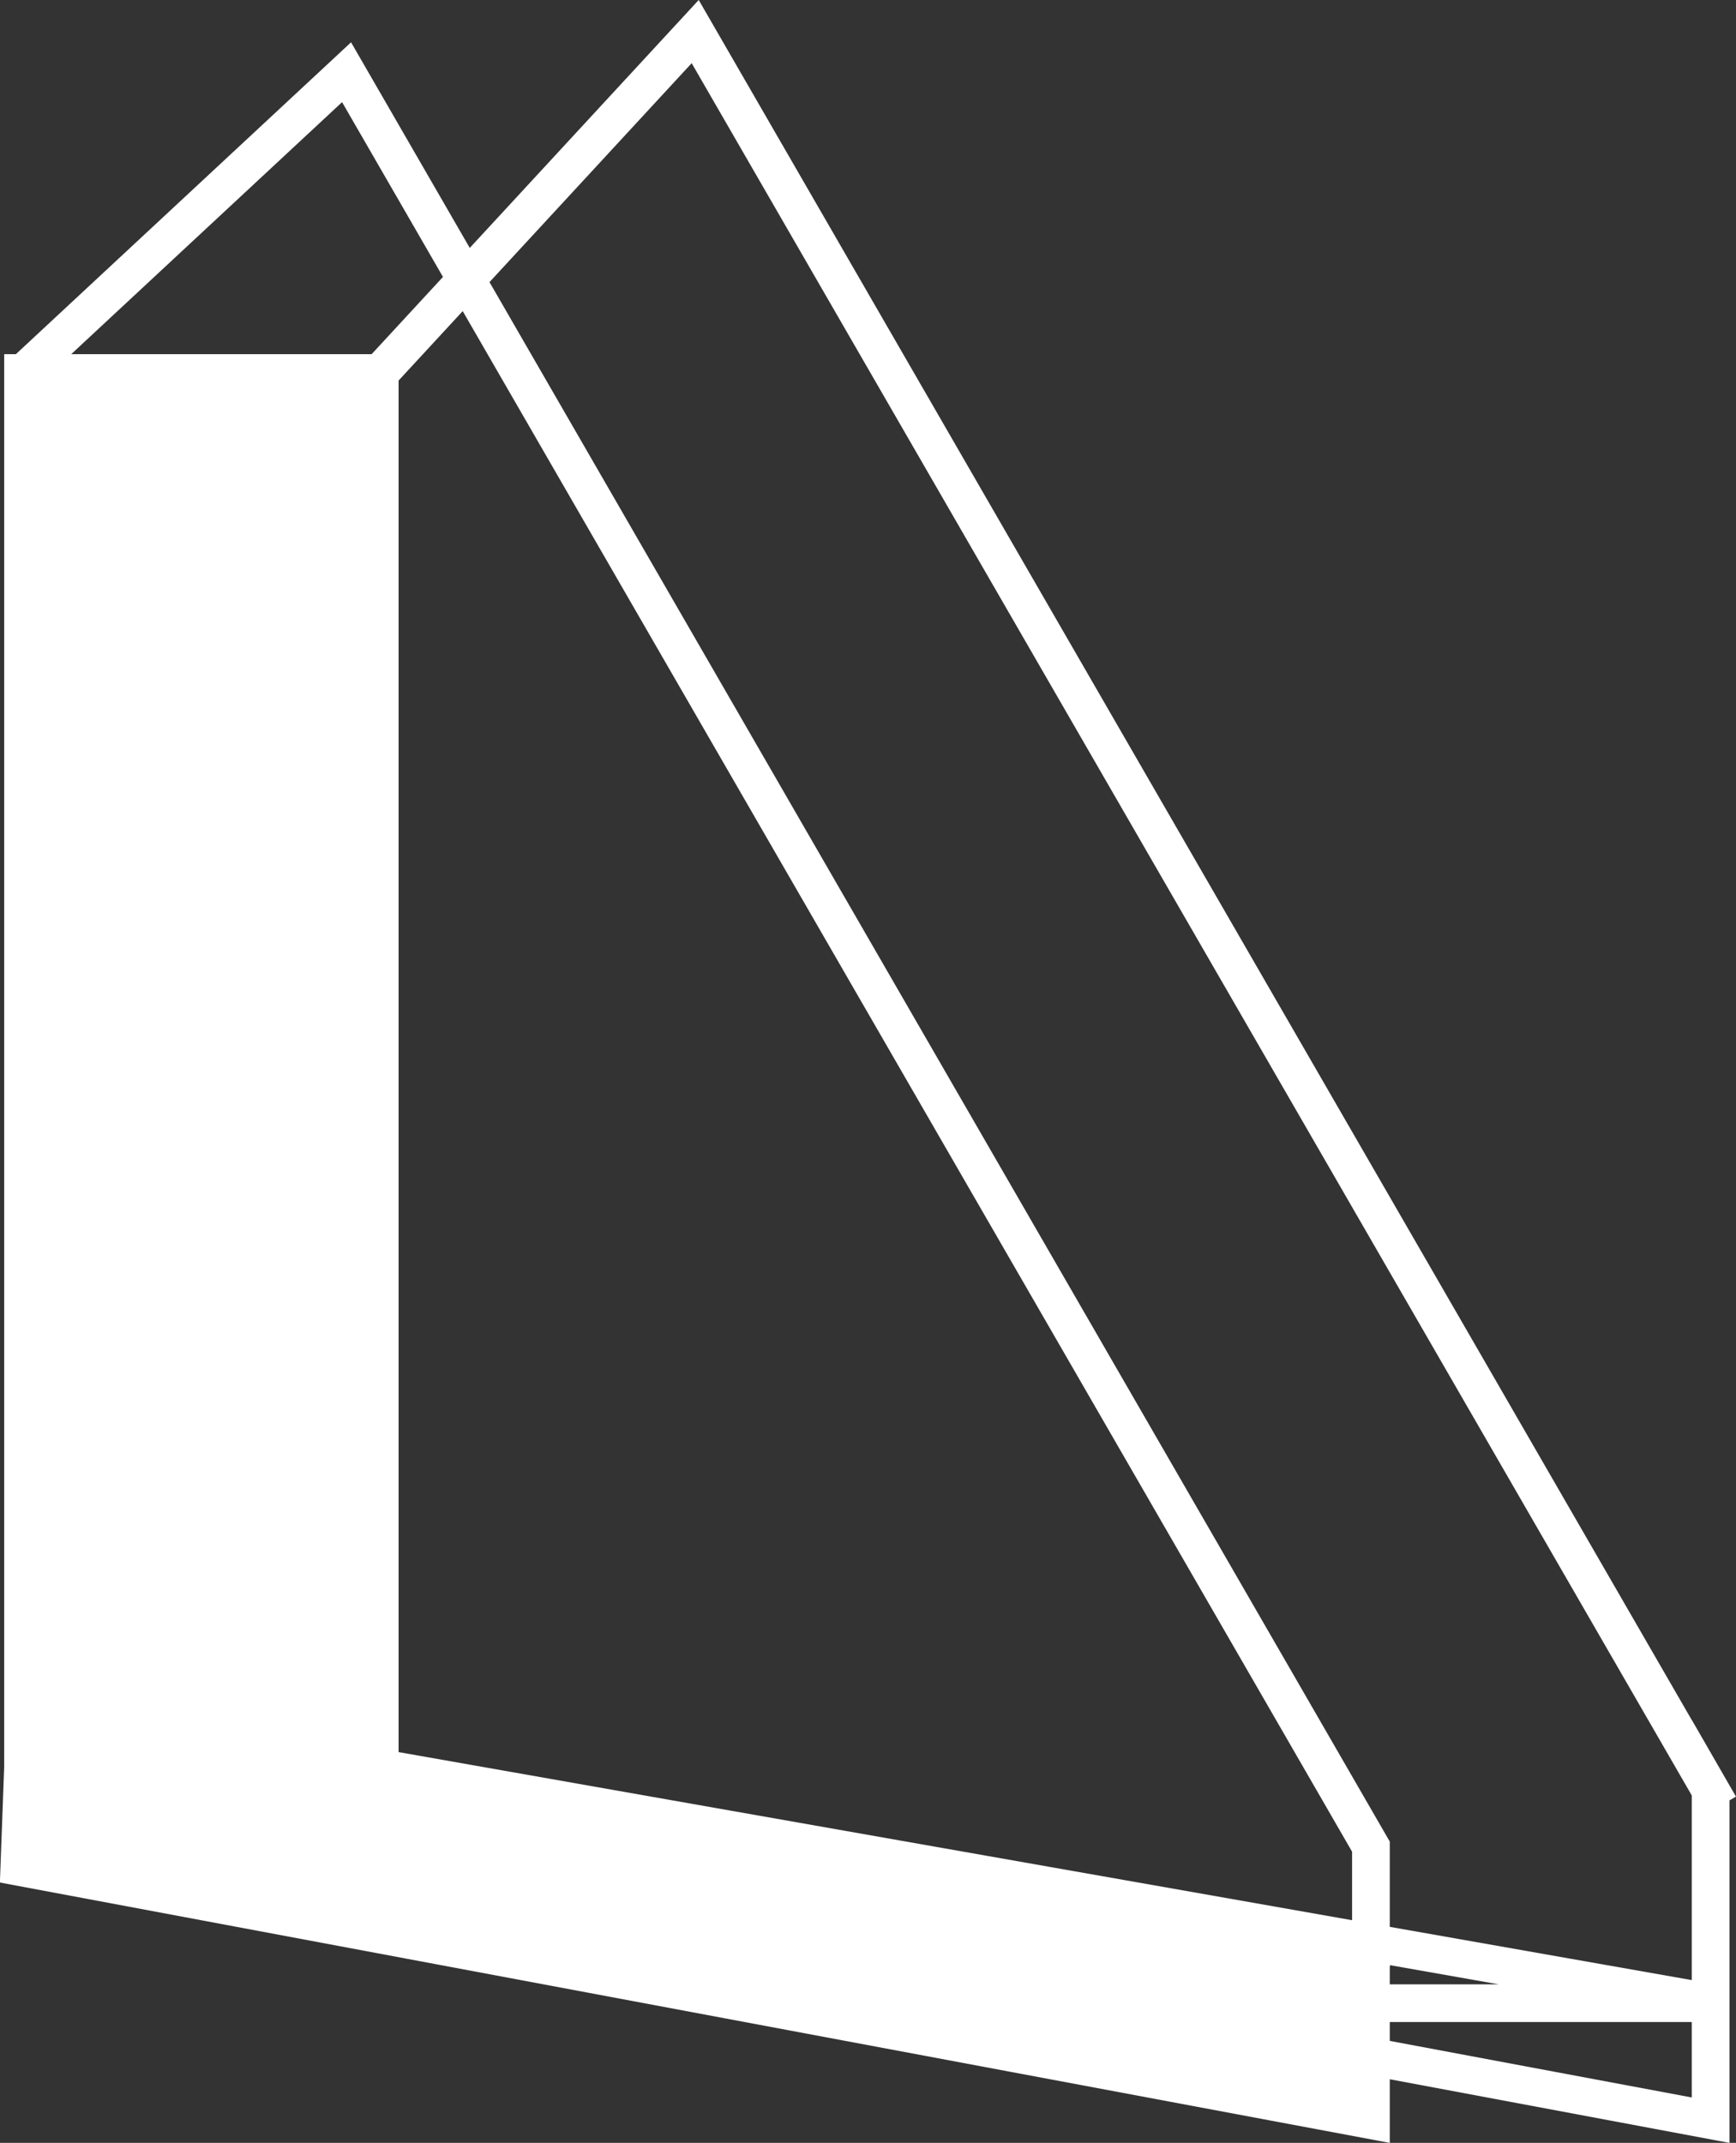
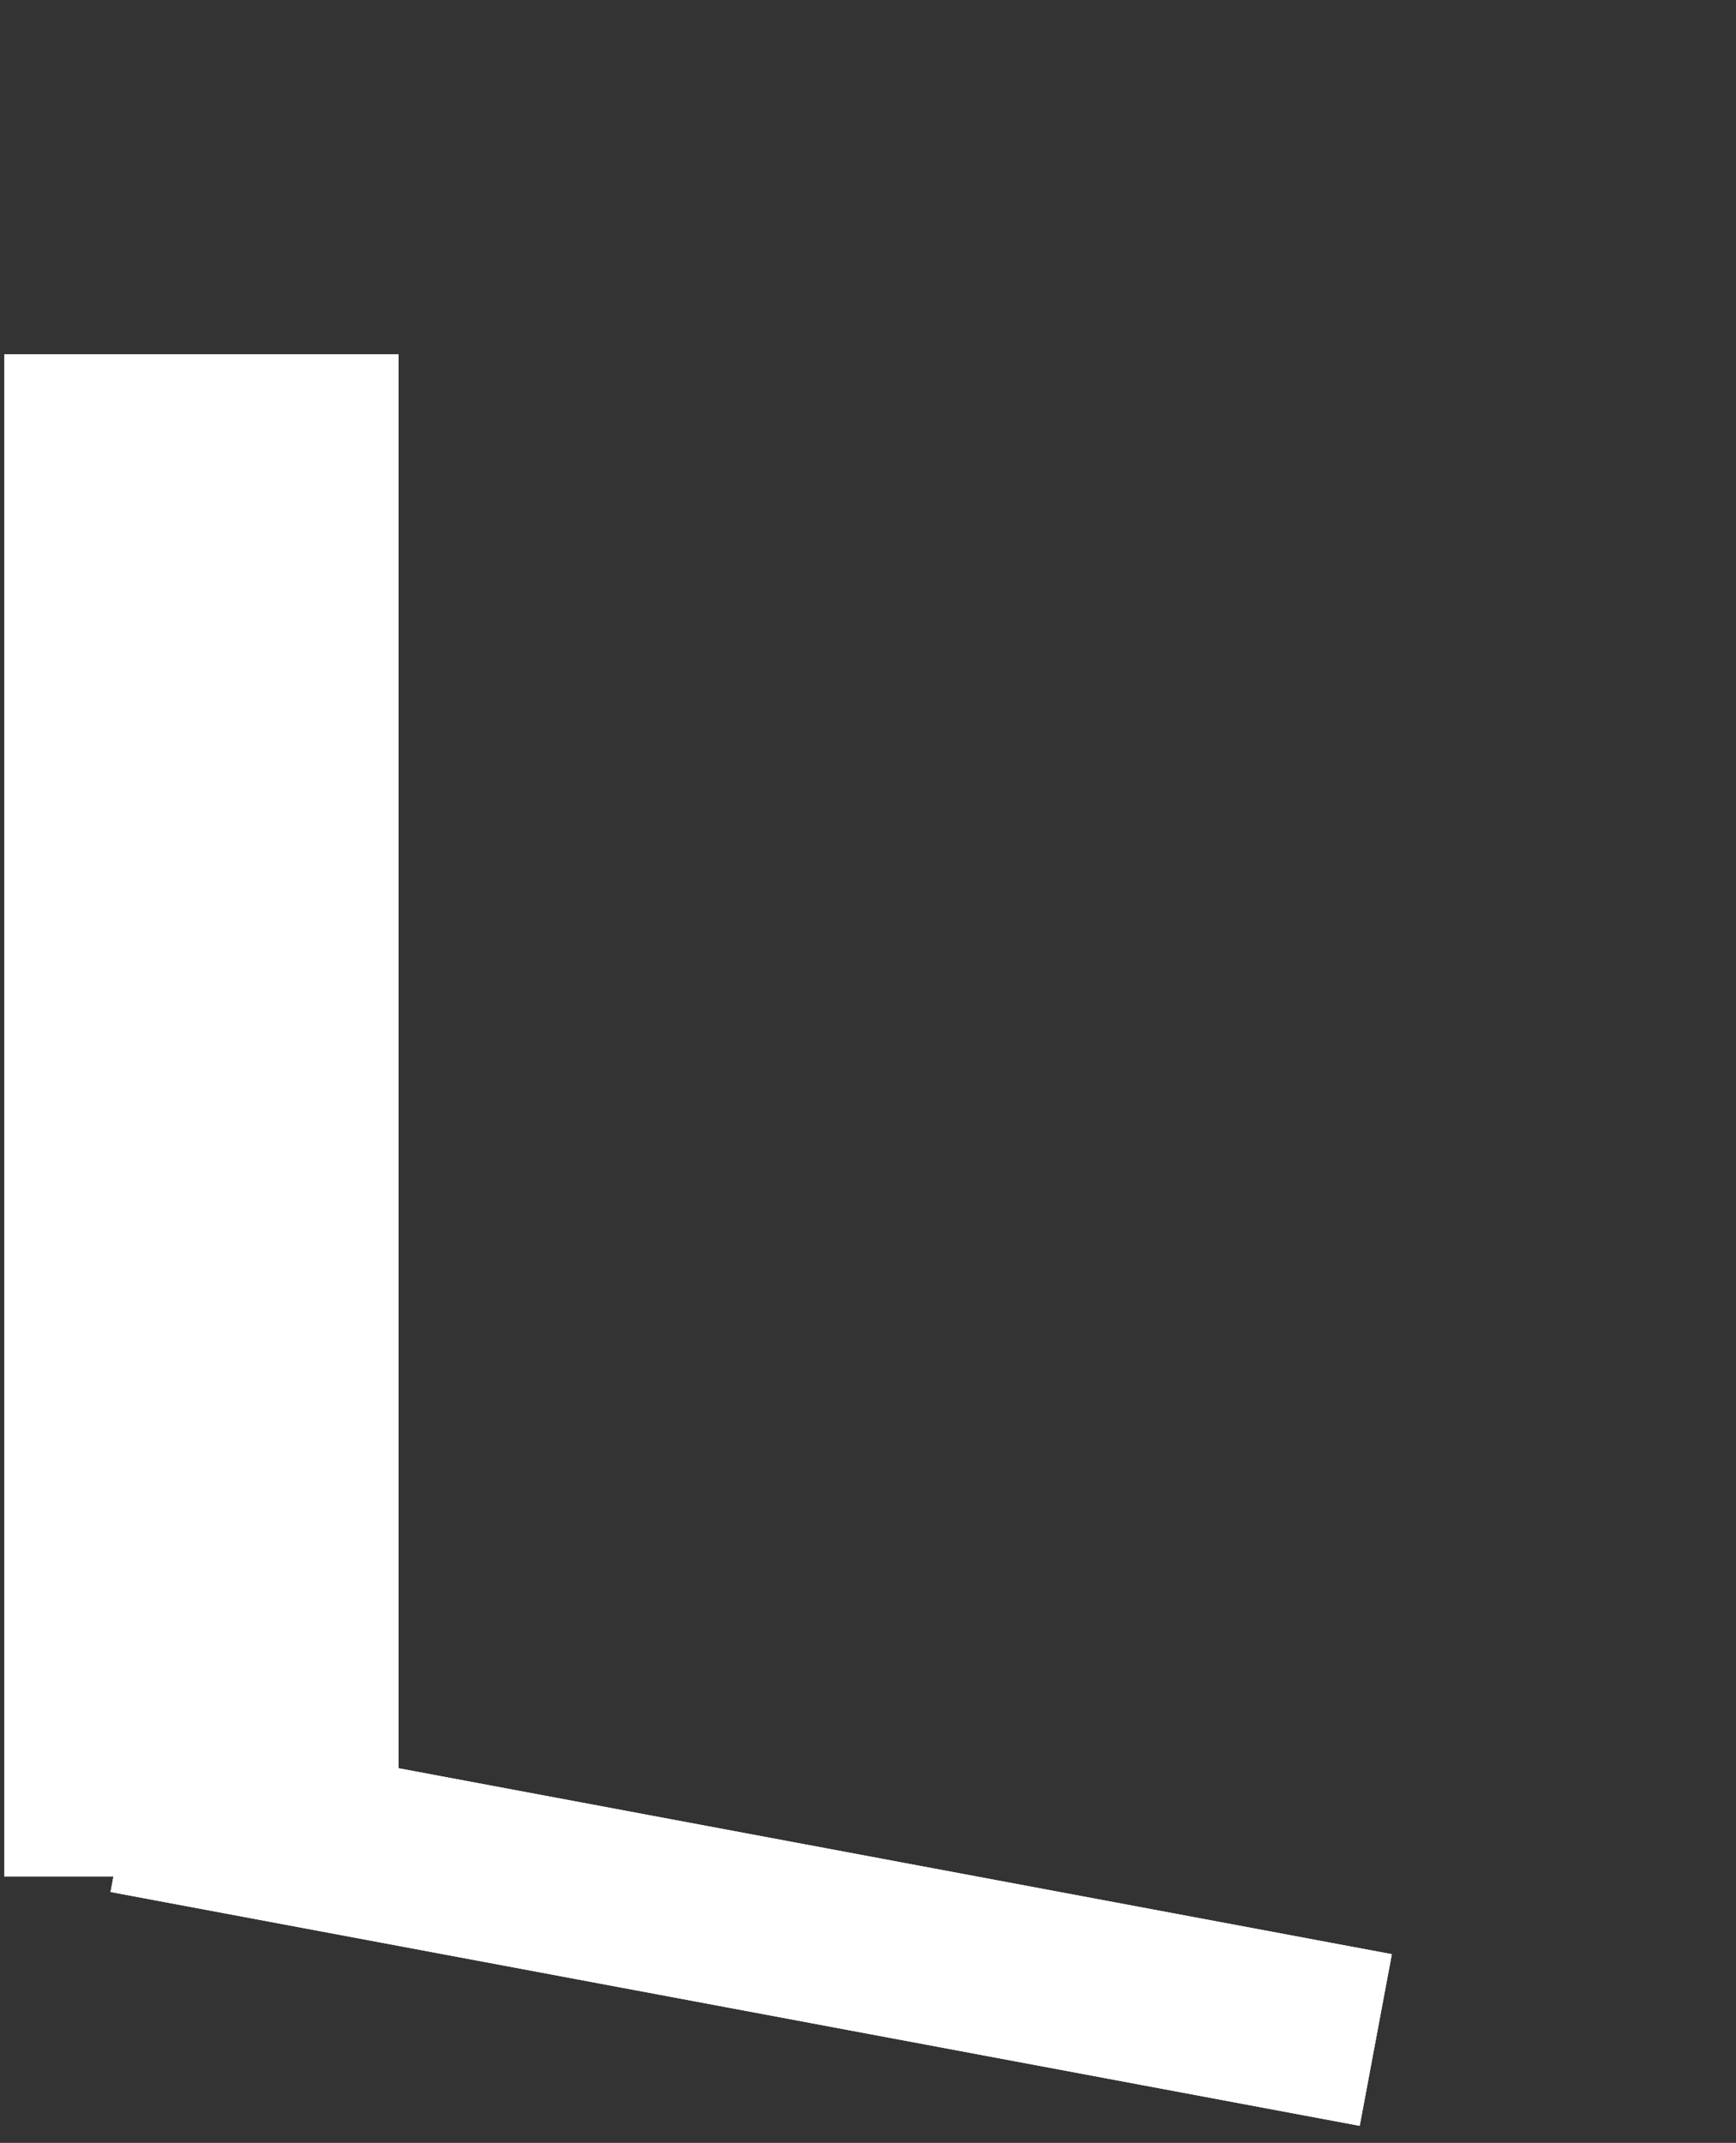
<svg xmlns="http://www.w3.org/2000/svg" width="46.055" height="56.847" viewBox="0 0 46.055 56.847">
  <rect x="0" y="0" width="46.055" height="56.847" fill="#333333" stroke="none" />
  <defs>
    <clipPath id="clip-path">
      <rect id="Rectángulo_3799" data-name="Rectángulo 3799" width="46.055" height="56.847" transform="translate(0 0)" fill="none" stroke="#fff" stroke-width="1" />
    </clipPath>
  </defs>
  <g id="Grupo_8828" data-name="Grupo 8828" transform="translate(0 0)">
    <rect id="Rectángulo_3797" data-name="Rectángulo 3797" width="9.461" height="39.386" transform="translate(0.613 9.897)" fill="#fff" stroke="#fff" stroke-width="1" />
    <g id="Grupo_8825" data-name="Grupo 8825">
      <g id="Grupo_8824" data-name="Grupo 8824" clip-path="url(#clip-path)">
-         <rect id="Rectángulo_3798" data-name="Rectángulo 3798" width="9.461" height="39.386" transform="translate(0.613 9.896)" fill="none" stroke="#fff" stroke-miterlimit="10" stroke-width="1" />
-         <path id="Trazado_14781" data-name="Trazado 14781" d="M10.074,9.9,18.443.838,45.621,47.911l-.239-.415v8.749L9.526,49.528l.548-2.628,35.4,6.241H36.462L.613,46.82l-.1,2.708,35.857,6.717V48.989L9.194,1.916.613,9.9" fill="none" stroke="#fff" stroke-miterlimit="10" stroke-width="1" />
-       </g>
+         </g>
    </g>
    <rect id="Rectángulo_3800" data-name="Rectángulo 3800" width="3.632" height="32.713" transform="matrix(0.184, -0.983, 0.983, 0.184, 3.516, 49.792)" fill="#fff" stroke="#fff" stroke-width="1" />
    <g id="Grupo_8827" data-name="Grupo 8827">
      <g id="Grupo_8826" data-name="Grupo 8826" clip-path="url(#clip-path)">
        <rect id="Rectángulo_3801" data-name="Rectángulo 3801" width="3.632" height="32.713" transform="matrix(0.184, -0.983, 0.983, 0.184, 3.516, 49.792)" fill="none" stroke="#fff" stroke-miterlimit="10" stroke-width="1" />
      </g>
    </g>
  </g>
</svg>